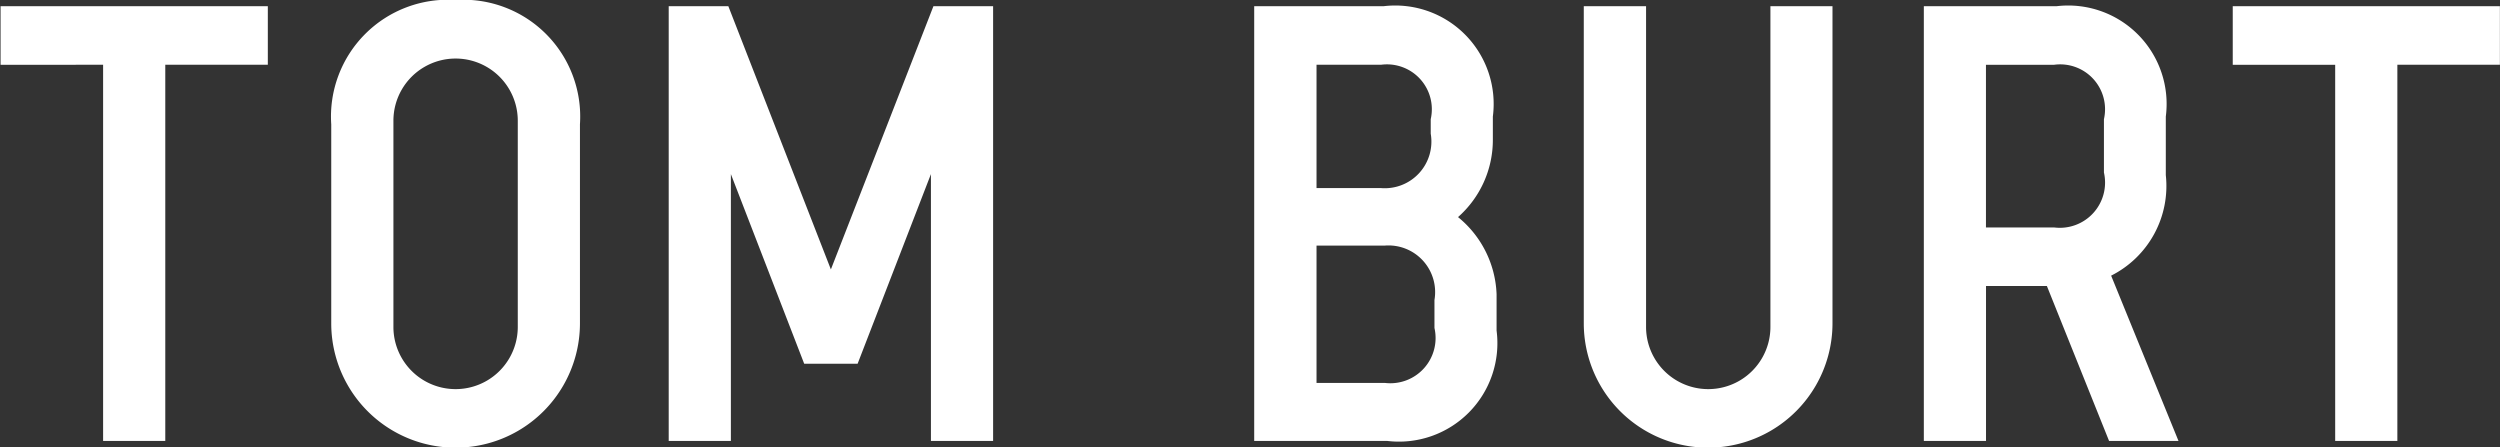
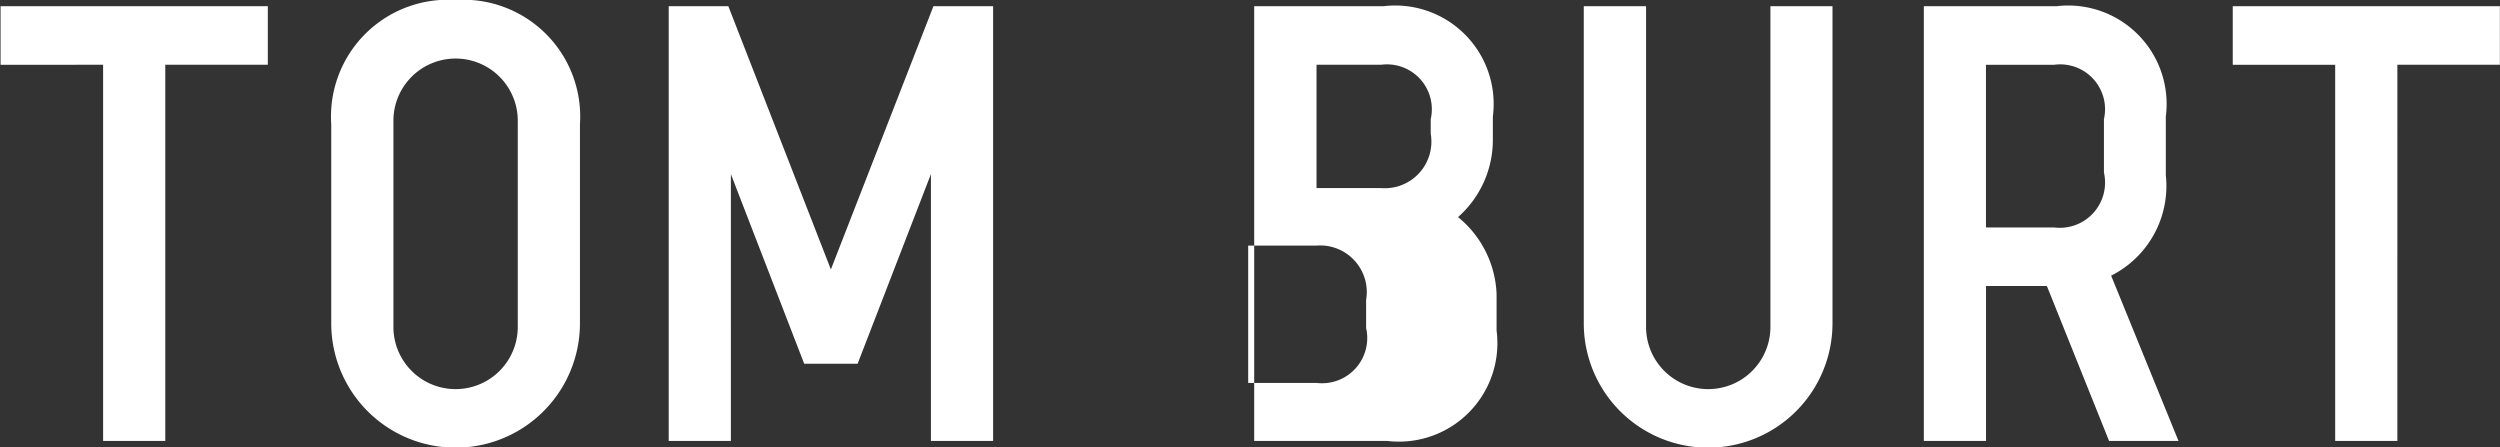
<svg xmlns="http://www.w3.org/2000/svg" width="48.25" height="8.63">
  <rect width="100%" height="100%" fill="#333333" stroke="none" />
-   <path d="M.011.12v1.13H1.99v7.26h1.2V1.25h1.979V.12H.011zM8.793 0a2.255 2.255 0 0 0-2.4 2.4v3.84a2.4 2.4 0 0 0 4.8 0V2.4a2.255 2.255 0 0 0-2.4-2.4zm1.2 6.31a1.2 1.2 0 1 1-2.4 0V2.33a1.2 1.2 0 1 1 2.4 0v3.98zm2.913 2.2h1.2V3.36l1.415 3.66h1.031l1.415-3.66v5.15h1.2V.12h-1.152L16.036 5.2 14.057.12h-1.151v8.39zm11.3-8.39v8.39h2.567a1.9 1.9 0 0 0 2.111-2.13v-.7a2.011 2.011 0 0 0-.744-1.49 1.986 1.986 0 0 0 .672-1.5v-.44A1.9 1.9 0 0 0 26.701.12h-2.492zm1.2 1.13h1.247a.866.866 0 0 1 .96 1.05v.28a.9.9 0 0 1-.96 1.05h-1.244V1.25zm0 3.49h1.319a.9.9 0 0 1 .96 1.05v.54a.873.873 0 0 1-.96 1.06h-1.316V4.74zM30.567.12v6.12a2.4 2.4 0 0 0 4.8 0V.12h-1.198v6.19a1.2 1.2 0 1 1-2.4 0V.12h-1.2zm11.478 8.39l-1.3-3.19A1.936 1.936 0 0 0 41.8 3.38V2.25A1.9 1.9 0 0 0 39.689.12H37.13v8.39h1.2V5.52h1.175l1.2 2.99h1.343zm-3.718-7.26h1.319a.866.866 0 0 1 .96 1.05v1.03a.873.873 0 0 1-.96 1.06h-1.317V1.25zM43.092.12v1.13h1.977v7.26h1.2V1.25h1.979V.12h-5.154z" fill="#fff" fill-rule="evenodd" />
+   <path d="M.011.12v1.13H1.99v7.26h1.2V1.25h1.979V.12H.011zM8.793 0a2.255 2.255 0 0 0-2.4 2.4v3.84a2.4 2.4 0 0 0 4.8 0V2.4a2.255 2.255 0 0 0-2.4-2.4zm1.2 6.31a1.2 1.2 0 1 1-2.4 0V2.33a1.2 1.2 0 1 1 2.4 0v3.98zm2.913 2.2h1.2V3.36l1.415 3.66h1.031l1.415-3.66v5.15h1.2V.12h-1.152L16.036 5.2 14.057.12h-1.151v8.39zm11.3-8.39v8.39h2.567a1.9 1.9 0 0 0 2.111-2.13v-.7a2.011 2.011 0 0 0-.744-1.49 1.986 1.986 0 0 0 .672-1.5v-.44A1.9 1.9 0 0 0 26.701.12h-2.492zm1.2 1.13h1.247a.866.866 0 0 1 .96 1.05v.28a.9.9 0 0 1-.96 1.05h-1.244V1.25zm0 3.49a.9.9 0 0 1 .96 1.05v.54a.873.873 0 0 1-.96 1.06h-1.316V4.74zM30.567.12v6.12a2.4 2.4 0 0 0 4.8 0V.12h-1.198v6.19a1.2 1.2 0 1 1-2.4 0V.12h-1.2zm11.478 8.39l-1.3-3.19A1.936 1.936 0 0 0 41.8 3.38V2.25A1.9 1.9 0 0 0 39.689.12H37.13v8.39h1.2V5.52h1.175l1.2 2.99h1.343zm-3.718-7.26h1.319a.866.866 0 0 1 .96 1.05v1.03a.873.873 0 0 1-.96 1.06h-1.317V1.25zM43.092.12v1.13h1.977v7.26h1.2V1.25h1.979V.12h-5.154z" fill="#fff" fill-rule="evenodd" />
</svg>